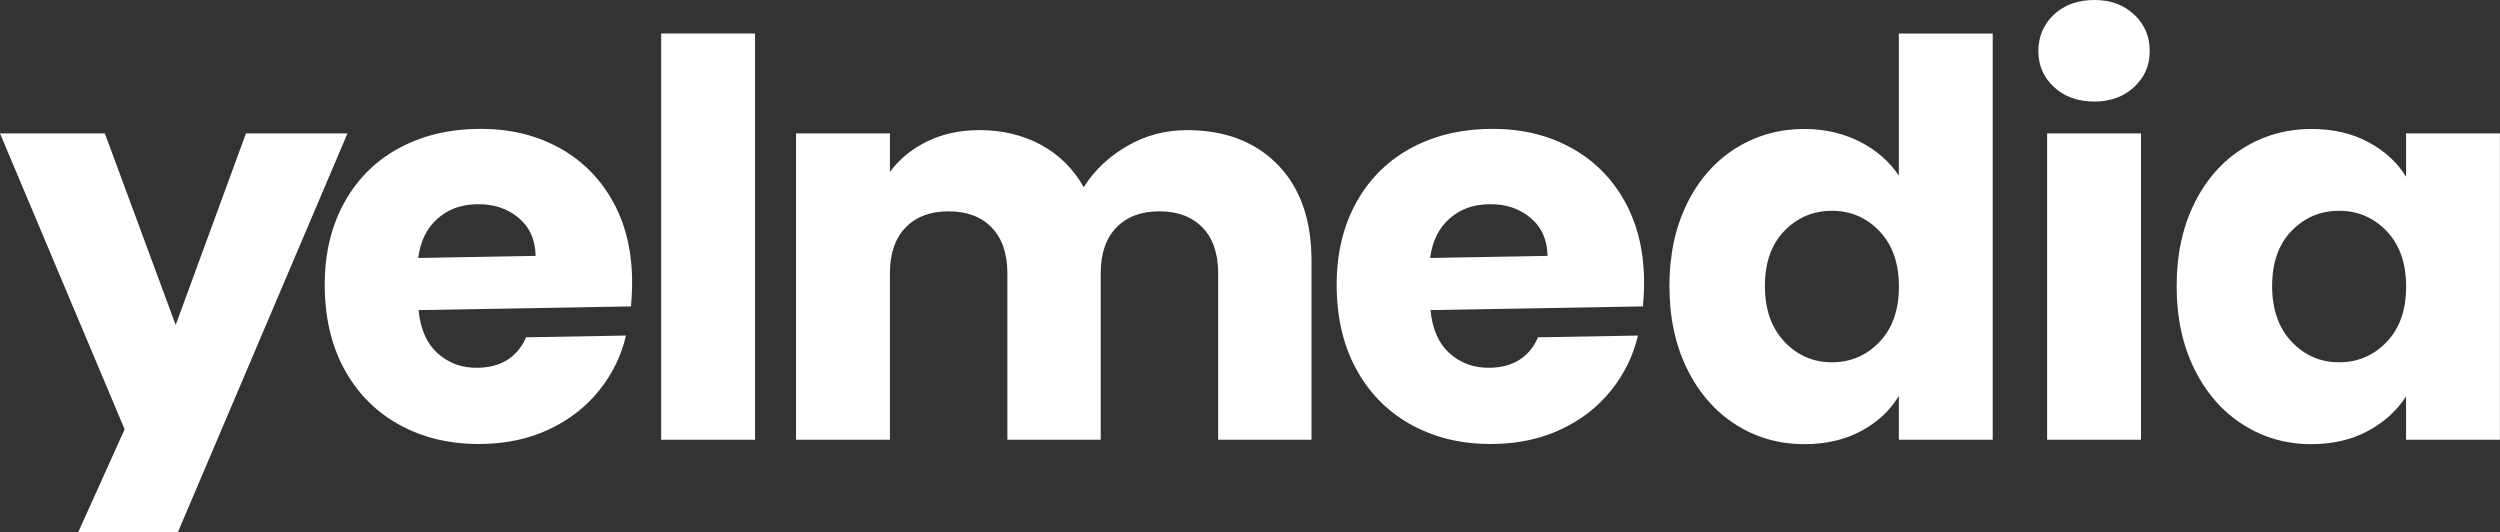
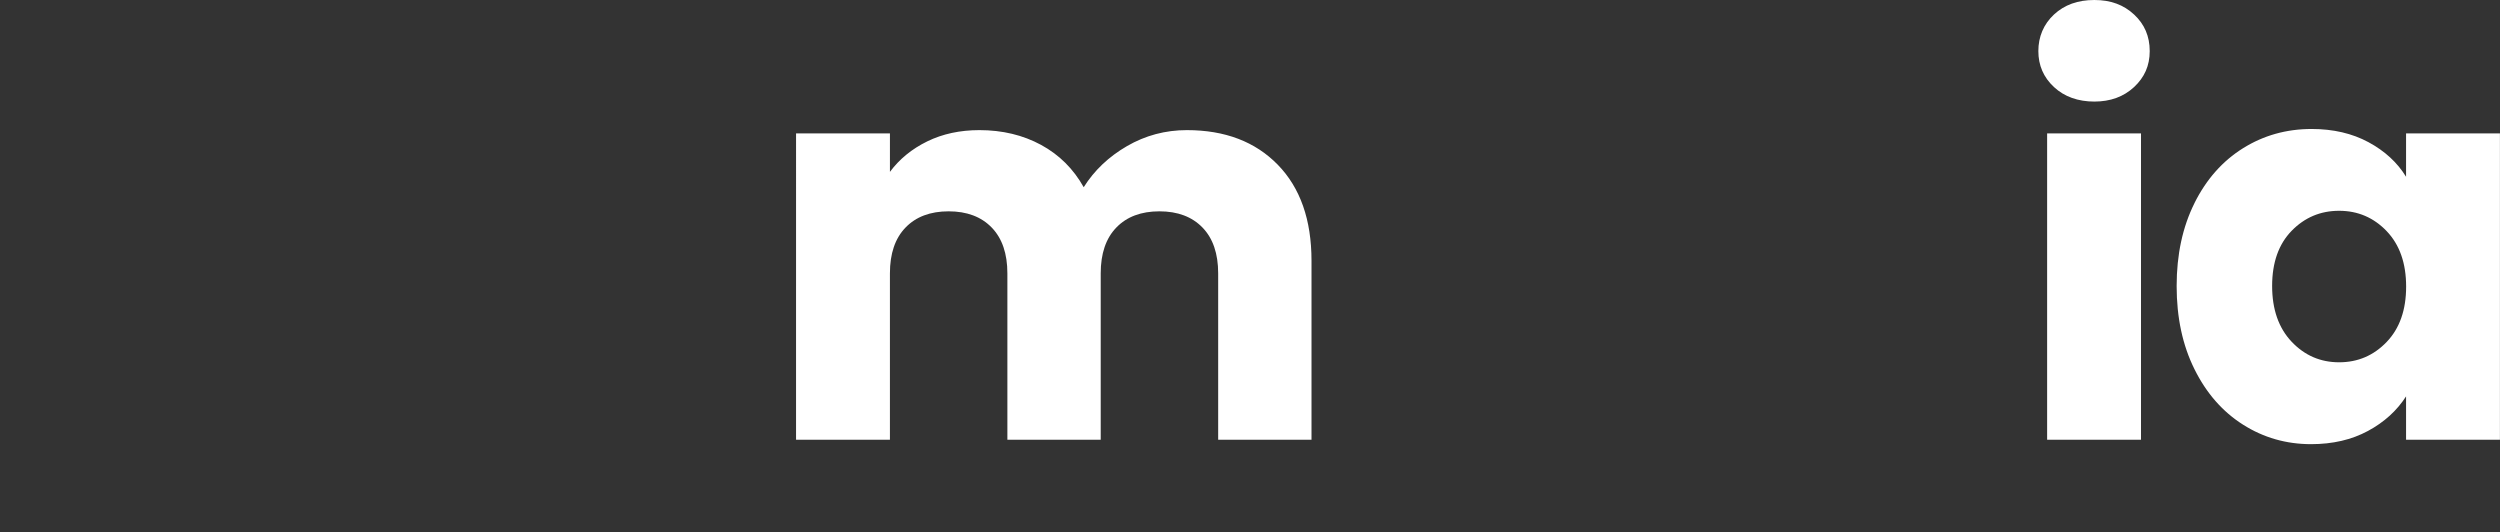
<svg xmlns="http://www.w3.org/2000/svg" id="Laag_1" data-name="Laag 1" viewBox="0 0 373.12 79.42">
  <rect x="0" y="0" width="373.12" height="79.42" fill="#333333" stroke="none" />
  <defs>
    <style>
      .cls-1 {
        fill: #fff;
      }
    </style>
  </defs>
-   <path class="cls-1" d="M94.17,45.73l-31.7.55c.27,2.84,1.22,4.99,2.86,6.46,1.64,1.47,3.63,2.19,5.98,2.15,3.49-.06,5.9-1.58,7.21-4.55l14.91-.26c-.71,3.02-2.04,5.74-4,8.18-1.95,2.44-4.42,4.37-7.4,5.78-2.98,1.42-6.33,2.16-10.04,2.22-4.48.08-8.48-.81-12.01-2.66-3.53-1.85-6.31-4.53-8.34-8.05-2.03-3.52-3.08-7.65-3.17-12.4s.81-8.92,2.69-12.5c1.88-3.58,4.54-6.36,8.01-8.33,3.46-1.97,7.46-3,11.99-3.08s8.37.78,11.85,2.58c3.47,1.8,6.21,4.4,8.21,7.81,2,3.41,3.04,7.4,3.12,11.99.02,1.31-.04,2.68-.17,4.1ZM79.94,38.19c-.04-2.4-.89-4.3-2.56-5.69-1.66-1.39-3.72-2.07-6.18-2.02s-4.32.76-5.9,2.15c-1.59,1.39-2.55,3.35-2.89,5.87l17.53-.31Z" />
-   <path class="cls-1" d="M112.69,5v60.63h-14.01V5h14.01Z" />
  <path class="cls-1" d="M190.7,24.58c3.36,3.44,5.04,8.22,5.04,14.34v26.71h-13.93v-24.83c0-2.95-.78-5.23-2.34-6.84-1.56-1.61-3.7-2.42-6.43-2.42s-4.88.81-6.43,2.42c-1.56,1.61-2.33,3.89-2.33,6.84v24.83h-13.93v-24.83c0-2.95-.78-5.23-2.34-6.84-1.56-1.61-3.7-2.42-6.43-2.42s-4.88.81-6.43,2.42c-1.56,1.61-2.33,3.89-2.33,6.84v24.83h-14.01V19.91h14.01v5.74c1.42-1.91,3.28-3.43,5.57-4.55,2.29-1.12,4.89-1.68,7.78-1.68,3.44,0,6.51.74,9.22,2.21,2.7,1.47,4.82,3.58,6.35,6.31,1.58-2.51,3.74-4.56,6.47-6.14,2.73-1.58,5.71-2.38,8.93-2.38,5.68,0,10.2,1.72,13.56,5.16Z" />
-   <path class="cls-1" d="M245.2,45.73l-31.7.55c.27,2.84,1.22,4.99,2.86,6.46,1.64,1.47,3.63,2.19,5.98,2.15,3.49-.06,5.9-1.58,7.21-4.55l14.91-.26c-.71,3.02-2.04,5.74-4,8.18-1.95,2.44-4.42,4.37-7.4,5.78-2.98,1.42-6.33,2.16-10.04,2.22-4.48.08-8.48-.81-12.01-2.66-3.53-1.85-6.31-4.53-8.34-8.05-2.03-3.52-3.08-7.65-3.17-12.4s.81-8.92,2.69-12.5c1.88-3.58,4.54-6.36,8.01-8.33,3.46-1.97,7.46-3,11.99-3.08s8.37.78,11.85,2.58c3.47,1.8,6.21,4.4,8.21,7.81,2,3.41,3.04,7.4,3.12,11.99.02,1.31-.04,2.68-.17,4.1ZM230.97,38.19c-.04-2.4-.89-4.3-2.56-5.69-1.66-1.39-3.72-2.07-6.18-2.02s-4.32.76-5.9,2.15c-1.59,1.39-2.55,3.35-2.89,5.87l17.53-.31Z" />
-   <path class="cls-1" d="M251.82,30.31c1.77-3.55,4.19-6.28,7.25-8.19,3.06-1.91,6.47-2.87,10.24-2.87,3,0,5.75.63,8.23,1.88,2.48,1.26,4.44,2.95,5.86,5.08V5h14.01v60.63h-14.01v-6.55c-1.31,2.19-3.18,3.93-5.61,5.24-2.43,1.31-5.26,1.97-8.48,1.97-3.77,0-7.18-.97-10.24-2.91-3.06-1.94-5.48-4.7-7.25-8.28-1.78-3.58-2.66-7.71-2.66-12.41s.89-8.82,2.66-12.37ZM280.5,34.49c-1.94-2.02-4.3-3.03-7.09-3.03s-5.15,1-7.09,2.99c-1.94,1.99-2.91,4.74-2.91,8.23s.97,6.27,2.91,8.32c1.94,2.05,4.3,3.07,7.09,3.07s5.15-1.01,7.09-3.03c1.94-2.02,2.91-4.78,2.91-8.27s-.97-6.25-2.91-8.28Z" />
  <path class="cls-1" d="M306.55,12.99c-1.56-1.45-2.33-3.24-2.33-5.37s.78-4,2.33-5.45c1.56-1.45,3.56-2.17,6.02-2.17s4.38.72,5.94,2.17c1.56,1.45,2.33,3.26,2.33,5.45s-.78,3.92-2.33,5.37c-1.56,1.45-3.54,2.17-5.94,2.17s-4.47-.72-6.02-2.17ZM319.54,19.91v45.72h-14.01V19.91h14.01Z" />
  <path class="cls-1" d="M327.52,30.31c1.77-3.55,4.19-6.28,7.25-8.19,3.06-1.91,6.47-2.87,10.24-2.87,3.22,0,6.05.66,8.48,1.97,2.43,1.31,4.3,3.03,5.61,5.16v-6.47h14.01v45.72h-14.01v-6.47c-1.37,2.13-3.26,3.85-5.69,5.16-2.43,1.31-5.26,1.97-8.48,1.97-3.71,0-7.1-.97-10.16-2.91-3.06-1.94-5.48-4.7-7.25-8.28-1.78-3.58-2.66-7.71-2.66-12.41s.89-8.82,2.66-12.37ZM356.2,34.49c-1.94-2.02-4.3-3.03-7.09-3.03s-5.15,1-7.09,2.99c-1.94,1.99-2.91,4.74-2.91,8.23s.97,6.27,2.91,8.32c1.94,2.05,4.3,3.07,7.09,3.07s5.15-1.01,7.09-3.03c1.94-2.02,2.91-4.78,2.91-8.27s-.97-6.25-2.91-8.28Z" />
-   <polygon class="cls-1" points="51.86 19.91 36.71 19.91 26.22 48.5 15.65 19.91 0 19.91 18.6 64.07 11.58 79.64 26.46 79.64 51.86 19.91" />
</svg>